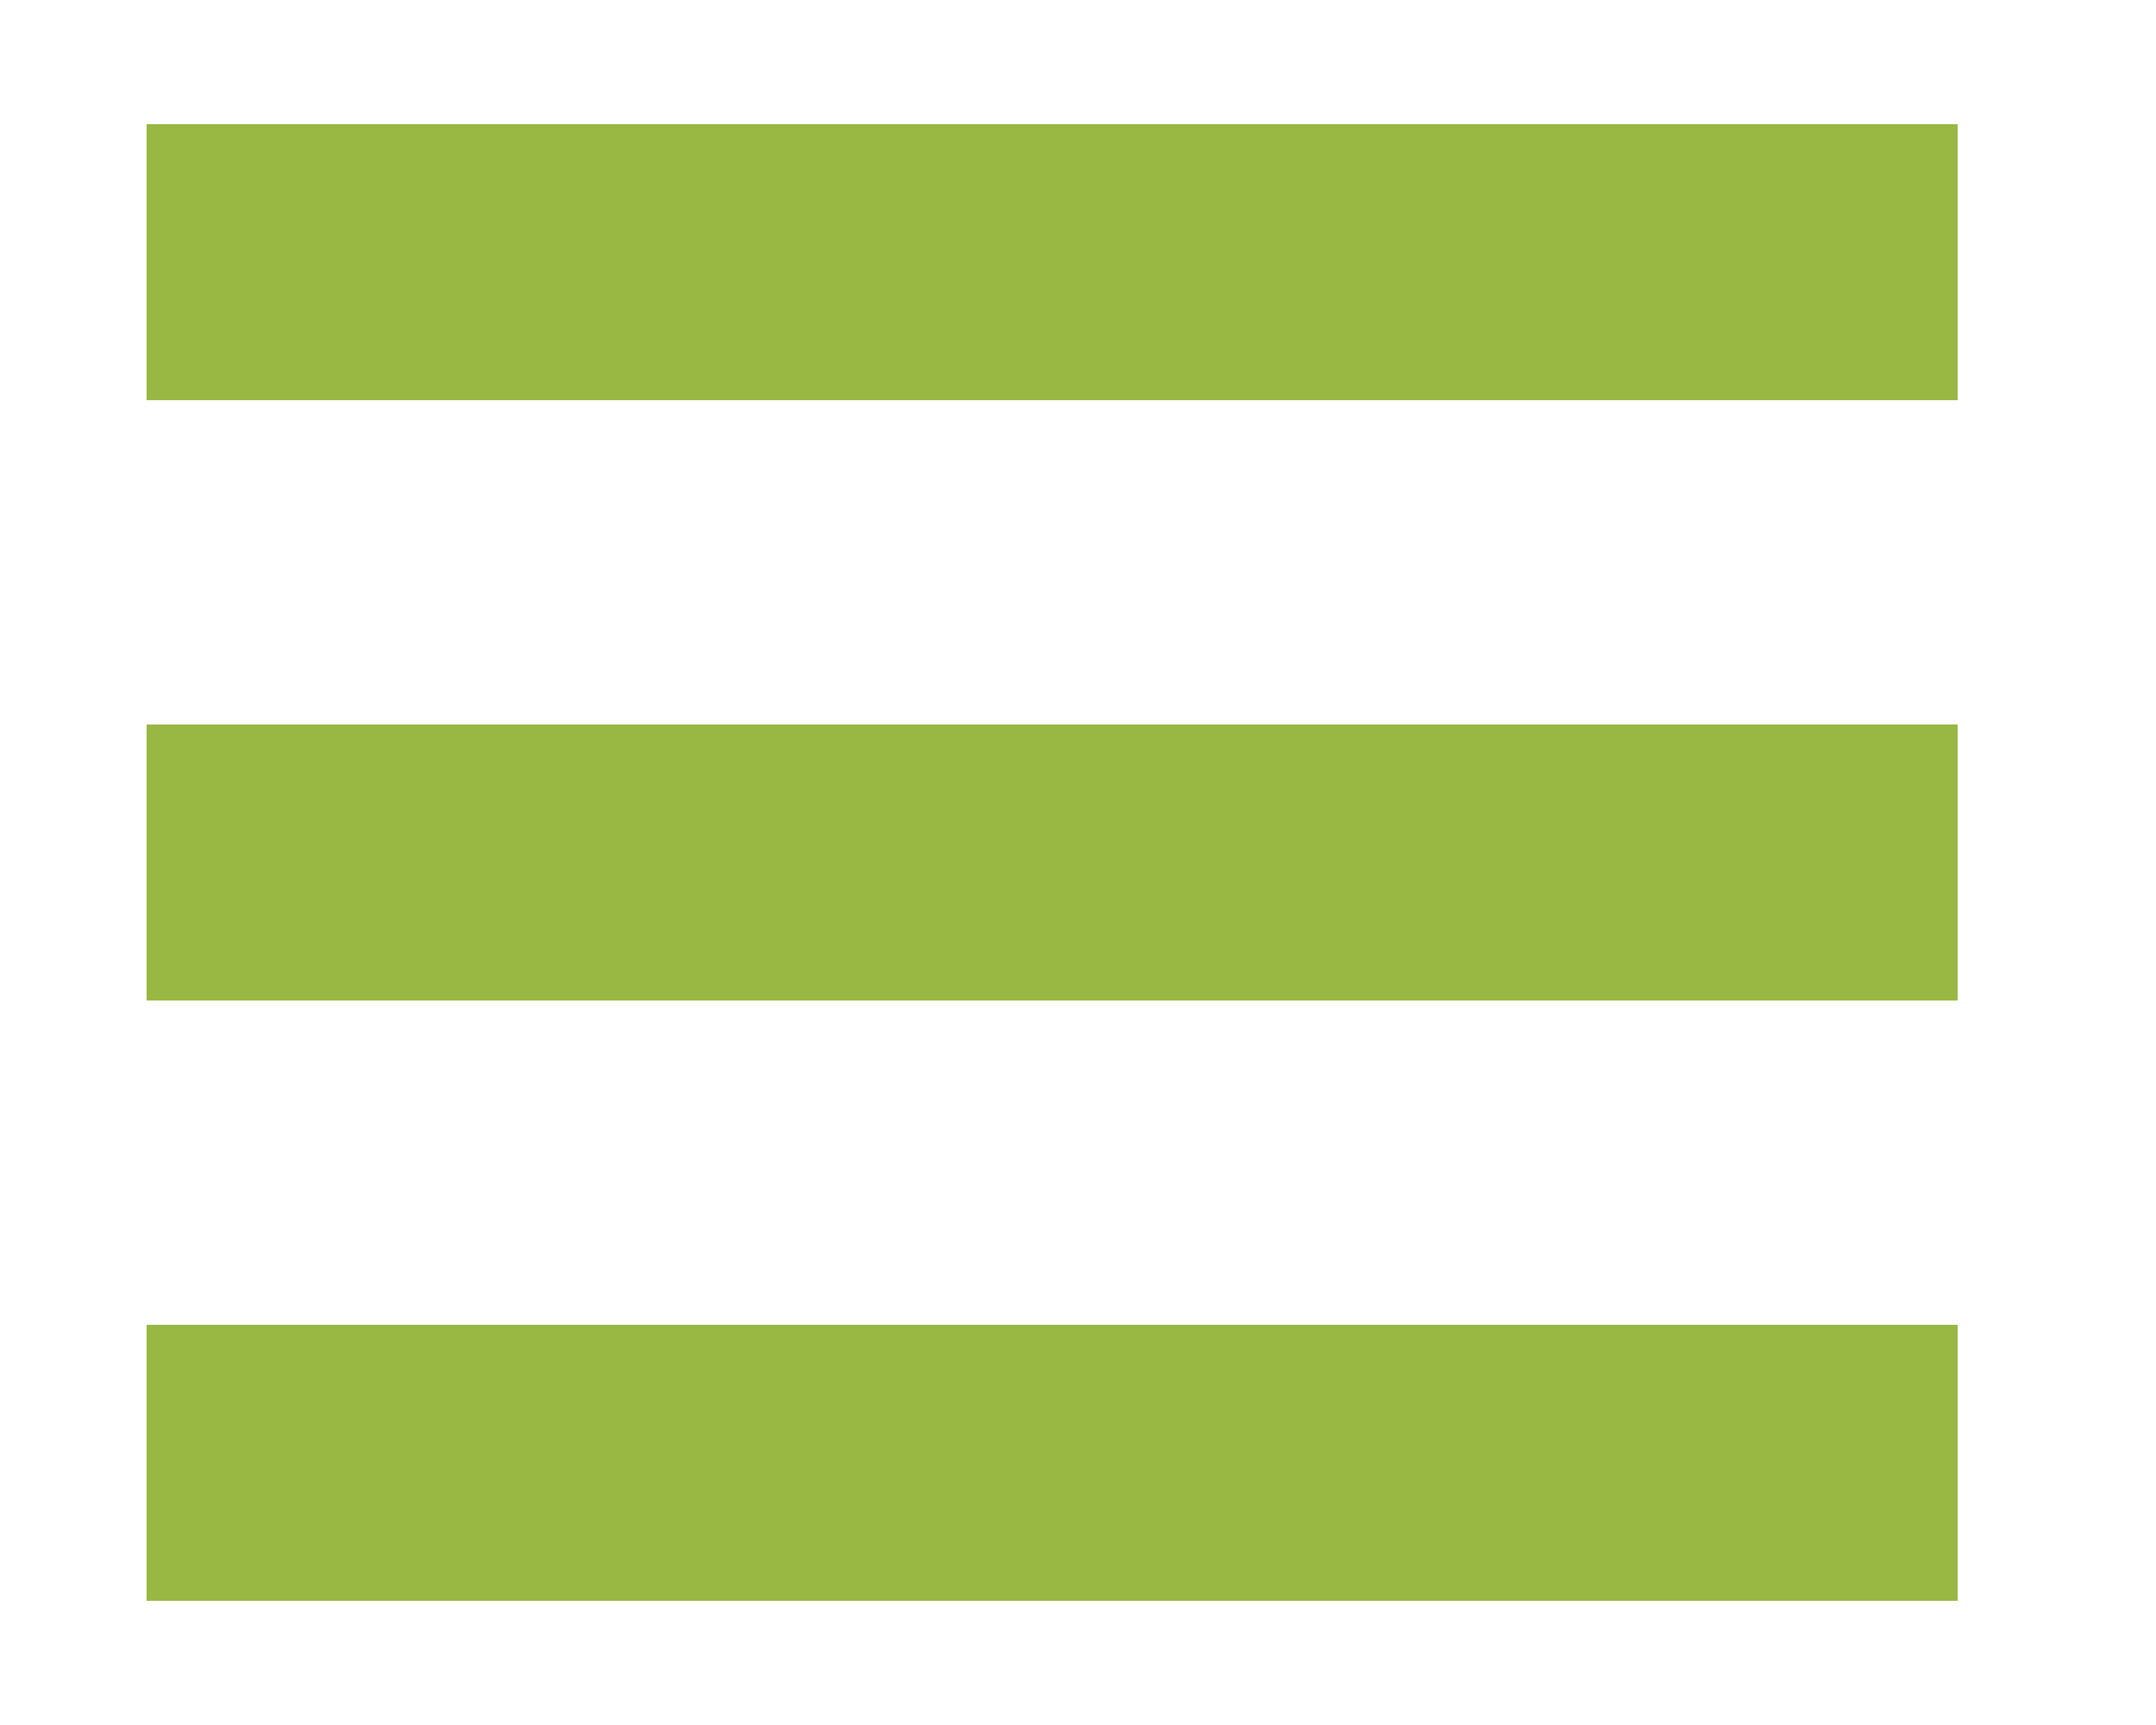
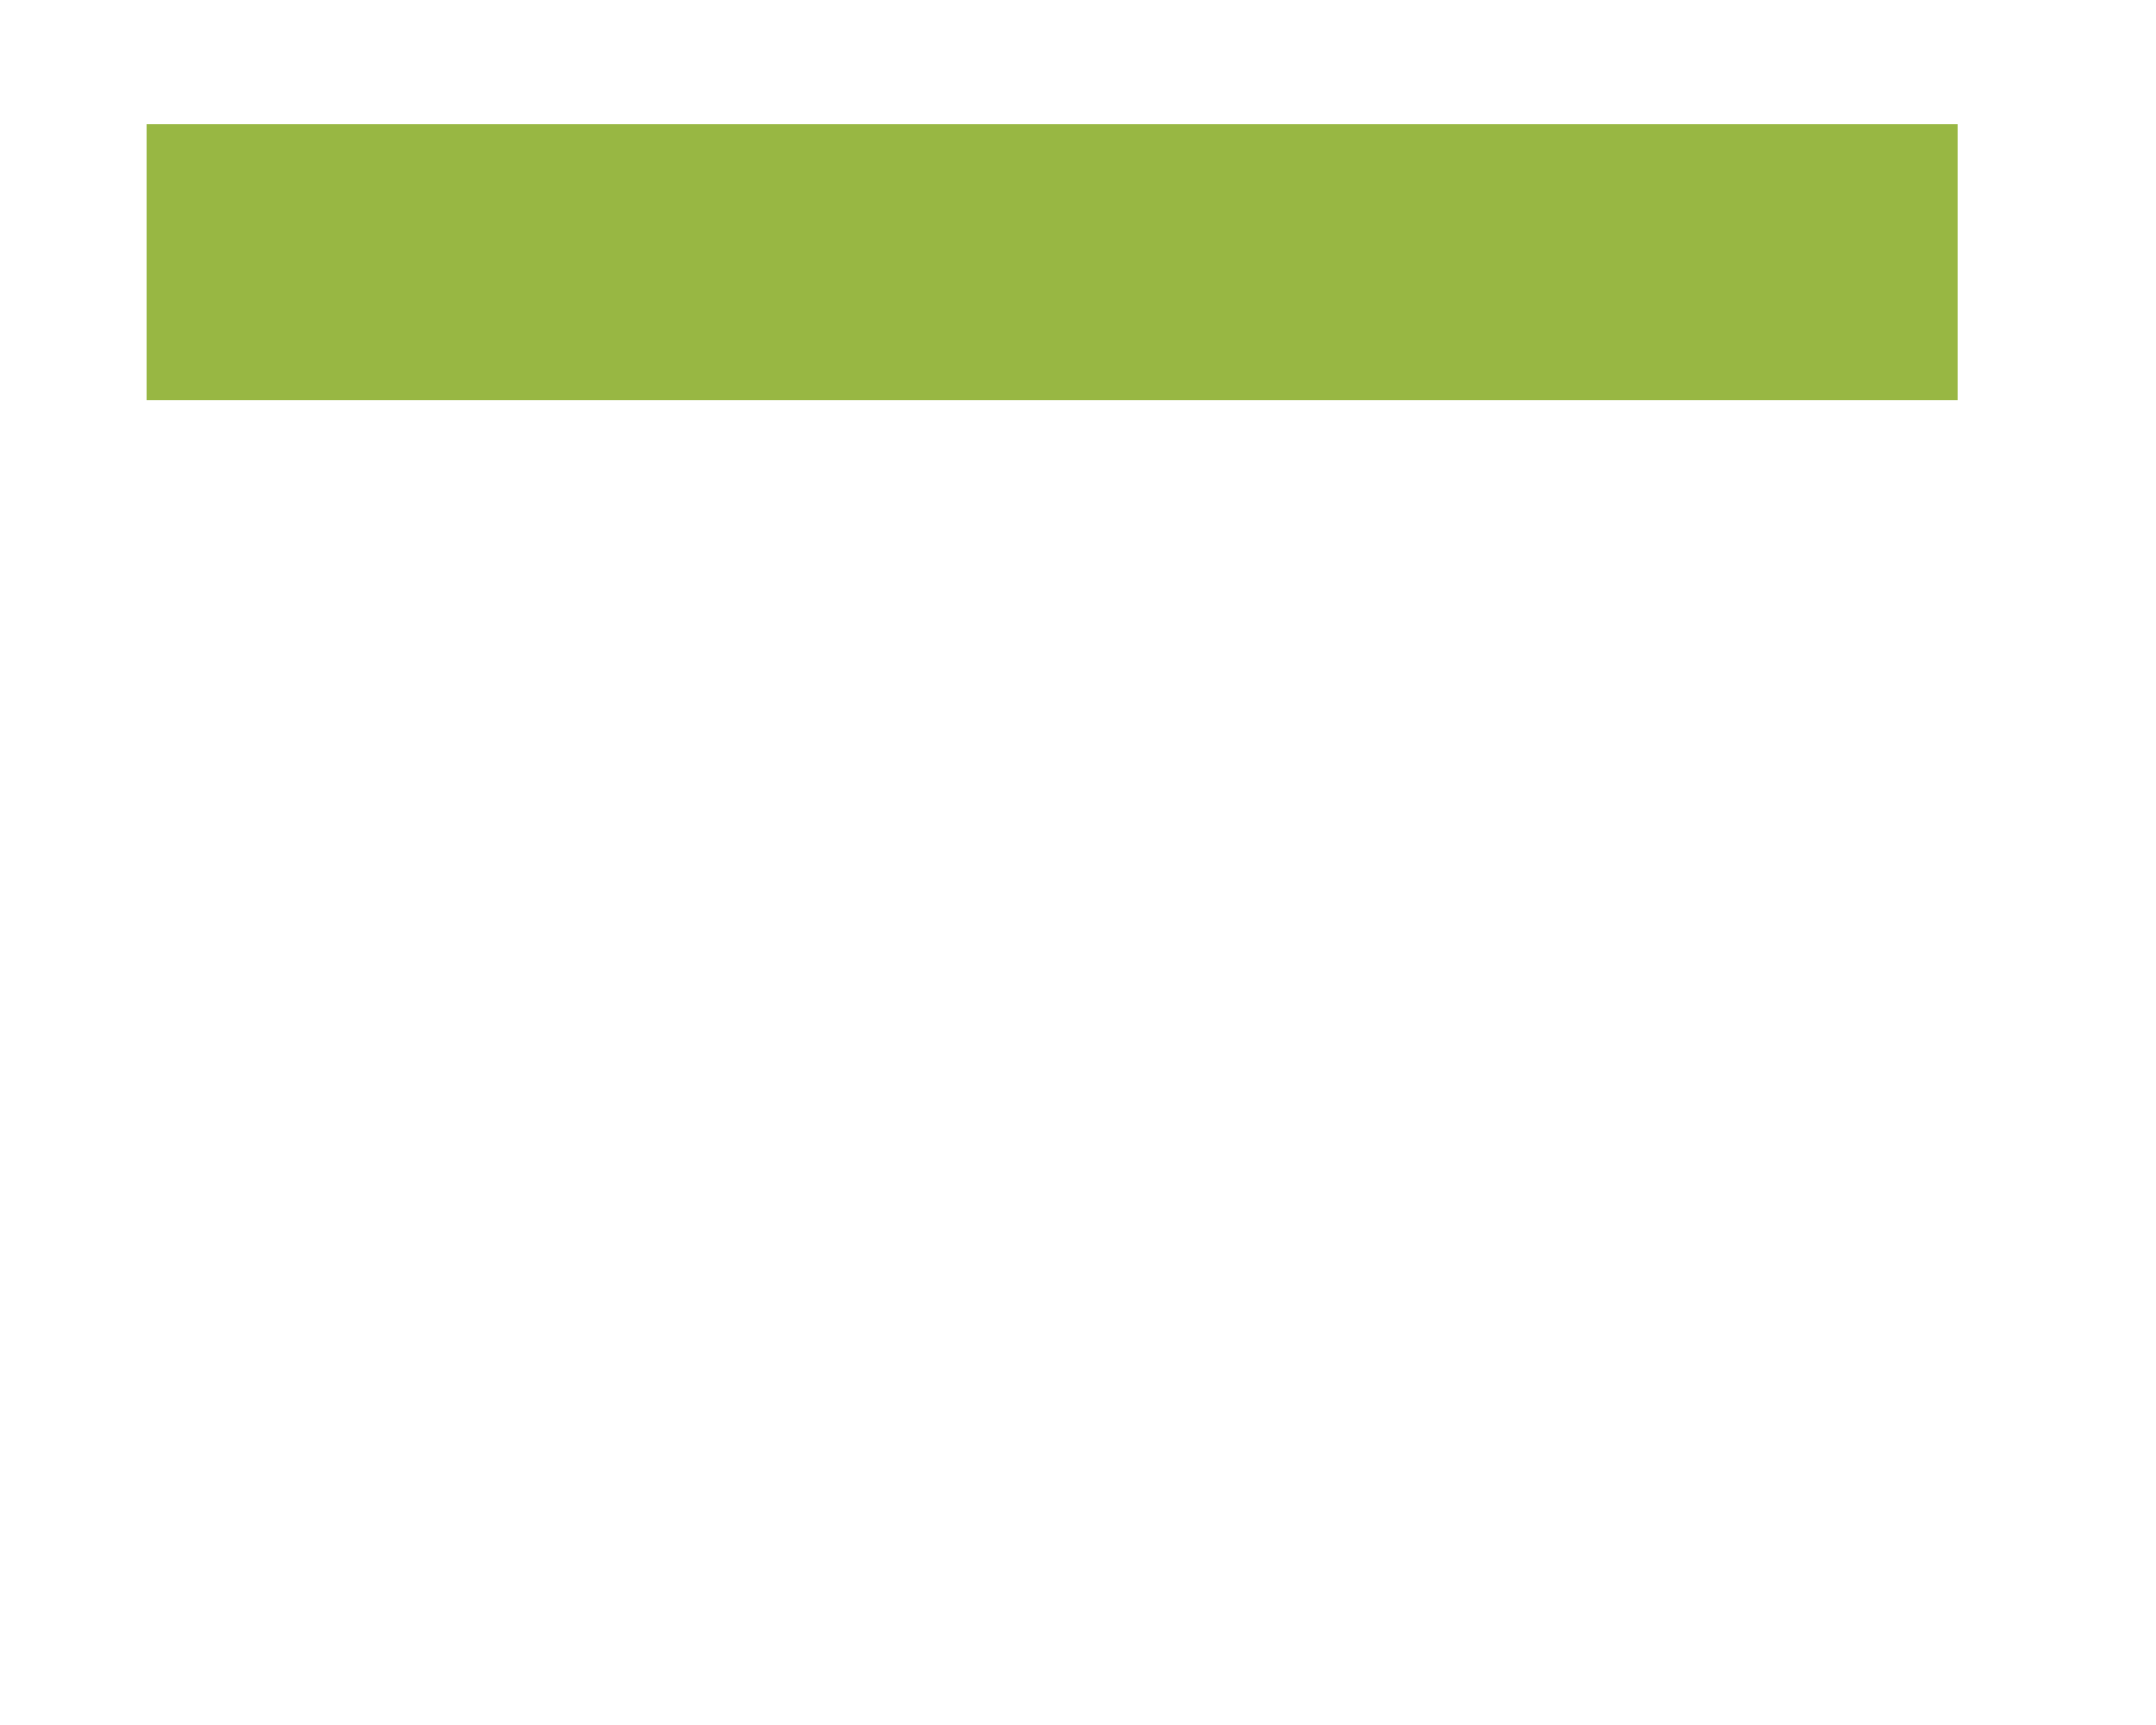
<svg xmlns="http://www.w3.org/2000/svg" version="1.1" id="Layer_1" x="0px" y="0px" viewBox="0 0 125 100" style="enable-background:new 0 0 125 100;" xml:space="preserve">
  <style type="text/css">
	.st0{fill:#98B743;}
</style>
  <rect x="8.5" y="7.2" class="st0" width="105" height="16" />
-   <rect x="8.5" y="42" class="st0" width="105" height="16" />
-   <rect x="8.5" y="76.8" class="st0" width="105" height="16" />
</svg>